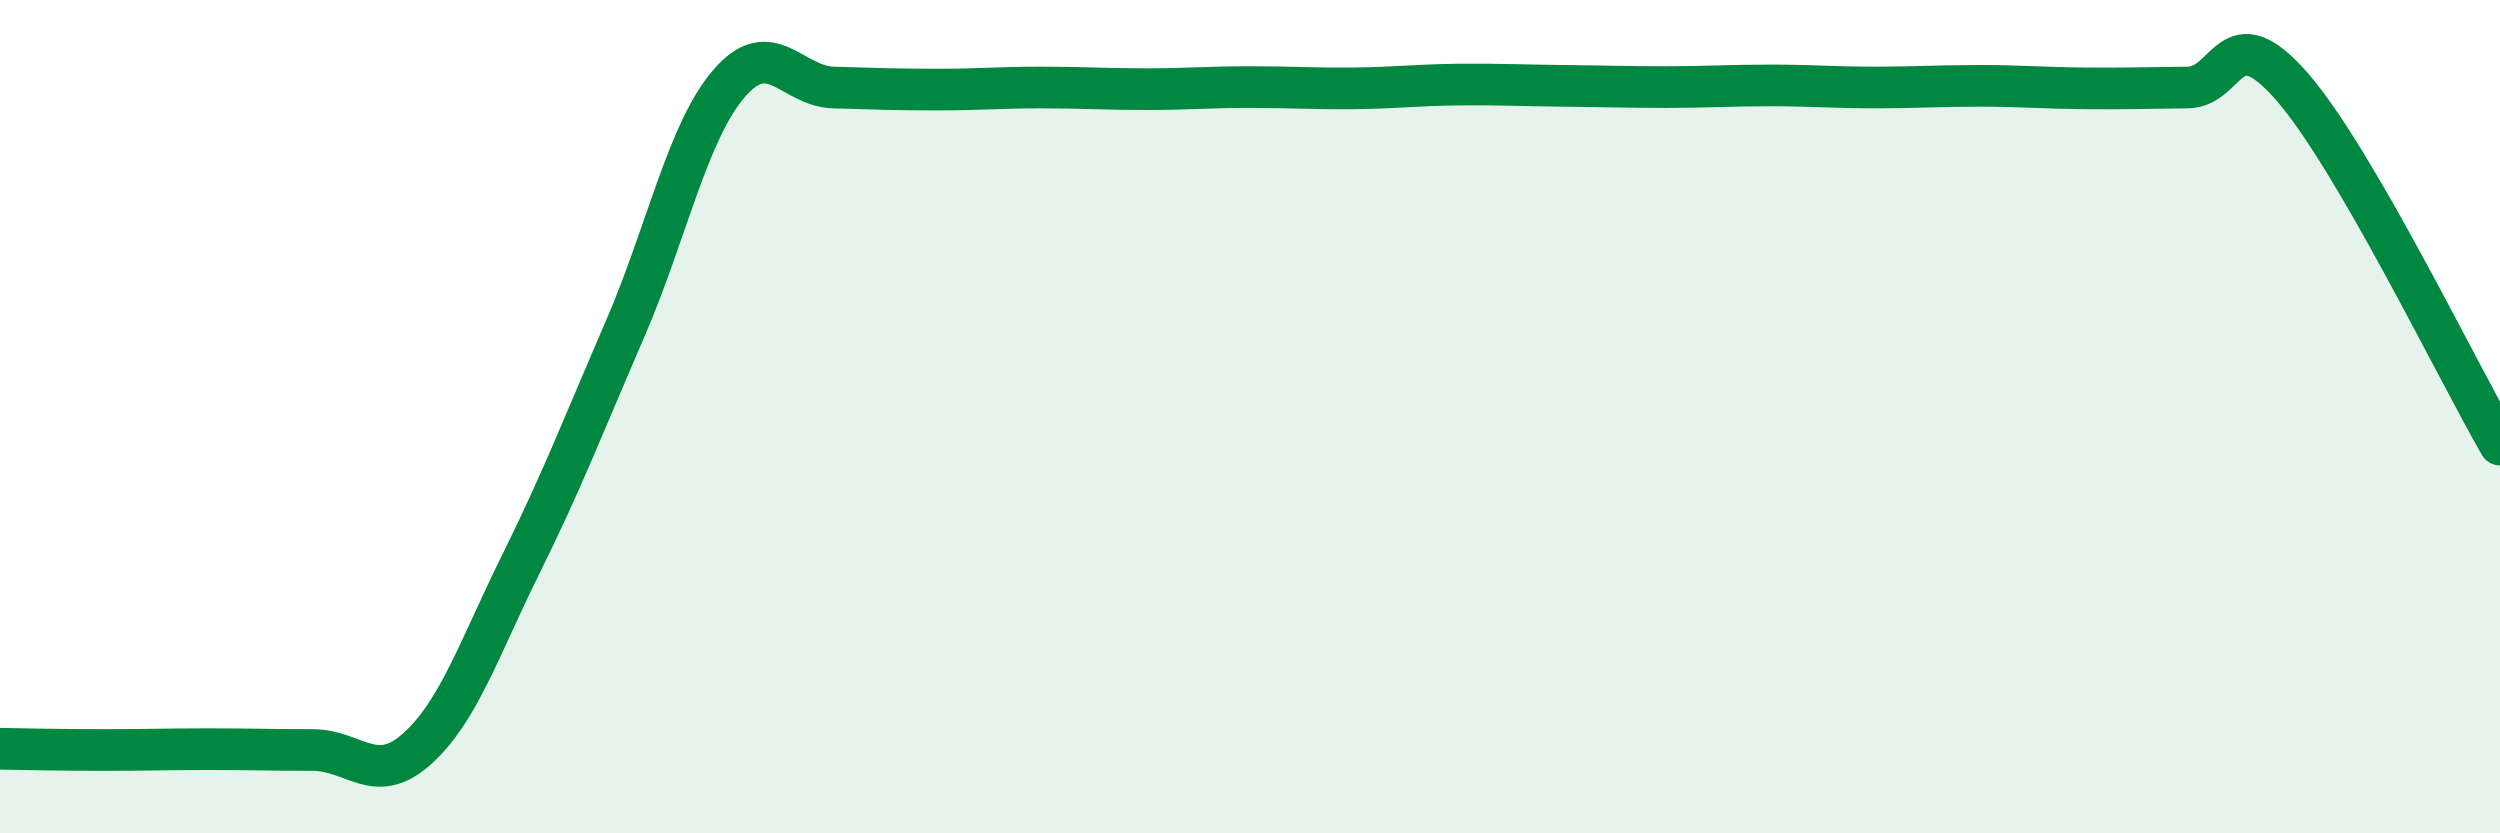
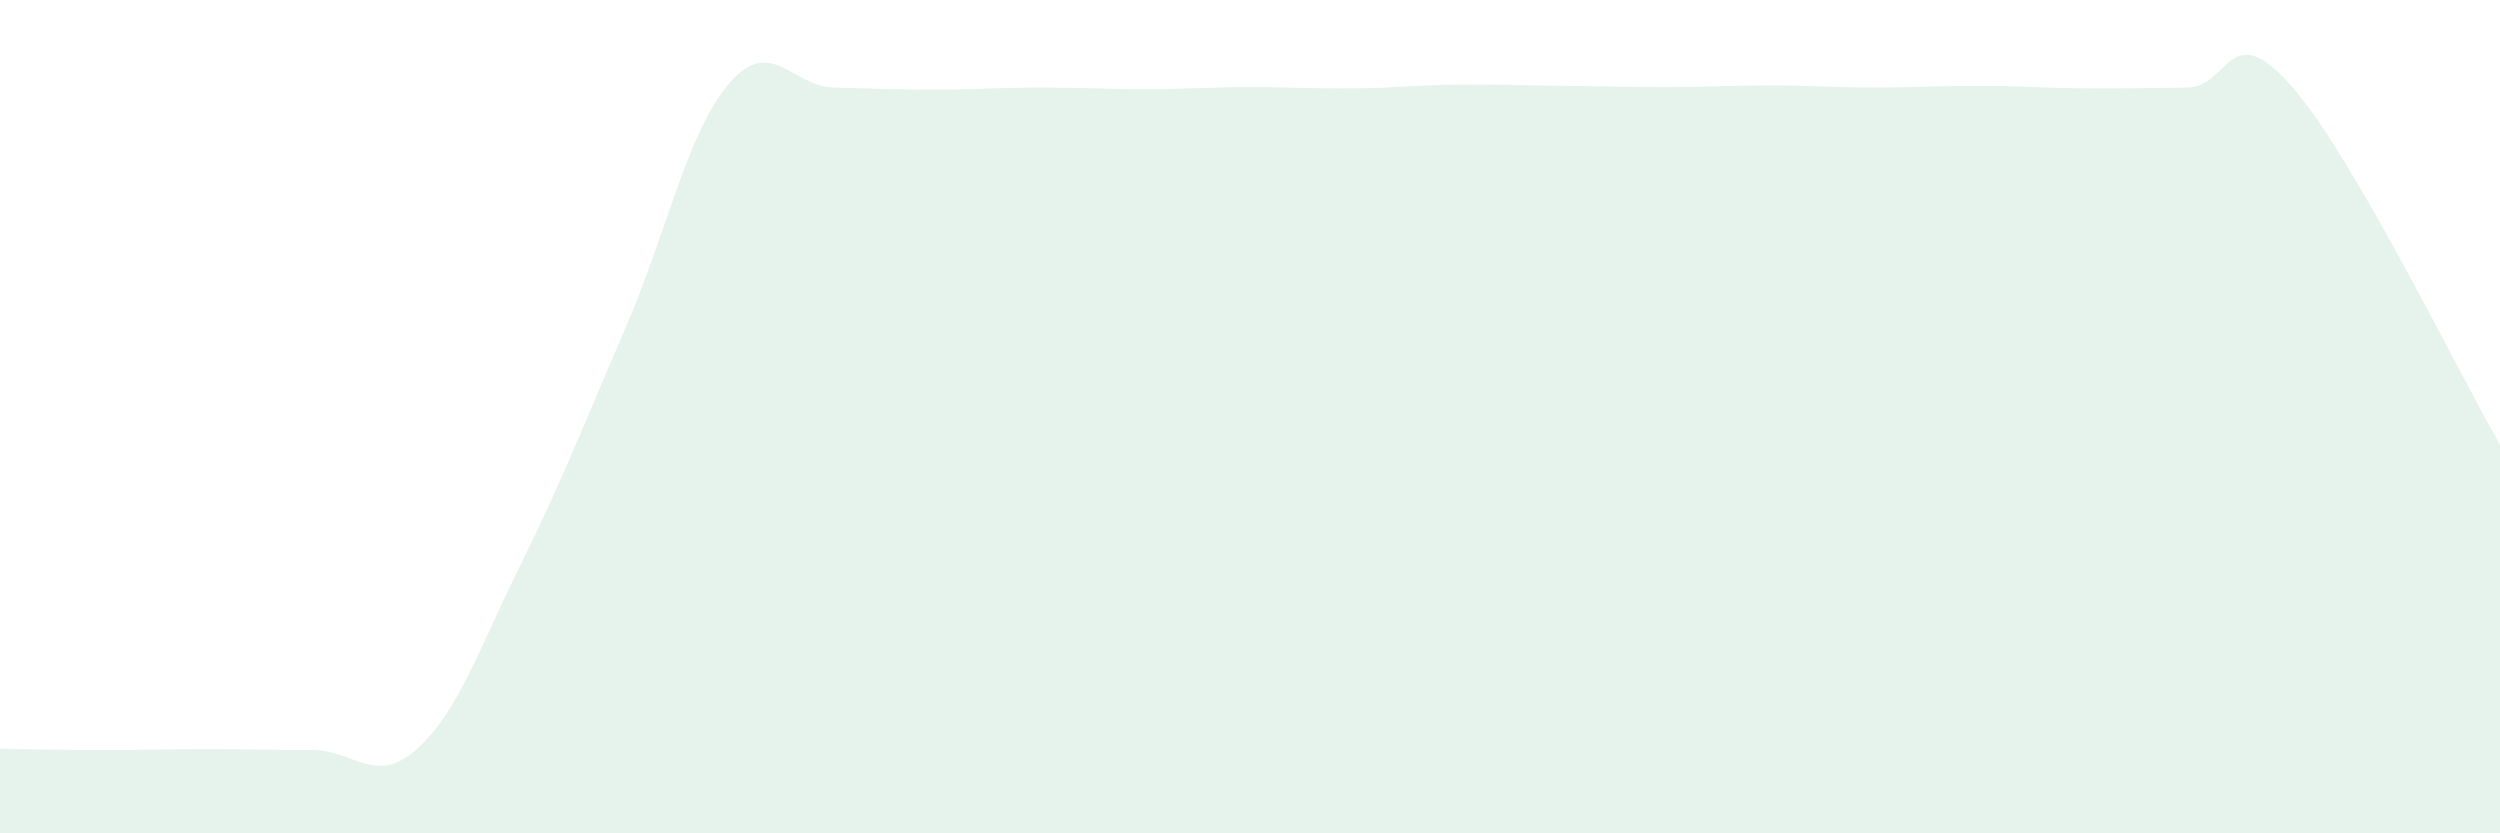
<svg xmlns="http://www.w3.org/2000/svg" width="60" height="20" viewBox="0 0 60 20">
  <path d="M 0,17.97 C 0.5,17.98 1.5,18 2.5,18 C 3.5,18 4,17.98 5,17.98 C 6,17.98 6.5,18 7.5,18 C 8.5,18 9,18.87 10,17.98 C 11,17.09 11.5,15.56 12.5,13.54 C 13.5,11.52 14,10.21 15,7.9 C 16,5.59 16.5,3.16 17.5,2 C 18.5,0.84 19,2.07 20,2.1 C 21,2.13 21.5,2.15 22.5,2.15 C 23.5,2.15 24,2.1 25,2.1 C 26,2.1 26.5,2.14 27.5,2.14 C 28.5,2.14 29,2.09 30,2.09 C 31,2.09 31.5,2.13 32.5,2.12 C 33.5,2.11 34,2.04 35,2.03 C 36,2.02 36.5,2.05 37.5,2.06 C 38.5,2.07 39,2.09 40,2.09 C 41,2.09 41.5,2.05 42.5,2.05 C 43.5,2.05 44,2.1 45,2.1 C 46,2.1 46.5,2.06 47.5,2.06 C 48.5,2.06 49,2.11 50,2.12 C 51,2.13 51.5,2.11 52.5,2.1 C 53.5,2.09 53.5,0.36 55,2.07 C 56.5,3.78 59,8.95 60,10.67L60 20L0 20Z" fill="#008740" opacity="0.1" stroke-linecap="round" stroke-linejoin="round" />
-   <path d="M 0,17.97 C 0.5,17.98 1.5,18 2.5,18 C 3.5,18 4,17.98 5,17.98 C 6,17.98 6.5,18 7.5,18 C 8.5,18 9,18.87 10,17.98 C 11,17.09 11.5,15.56 12.5,13.54 C 13.5,11.52 14,10.21 15,7.9 C 16,5.59 16.5,3.16 17.5,2 C 18.5,0.84 19,2.07 20,2.1 C 21,2.13 21.5,2.15 22.5,2.15 C 23.5,2.15 24,2.1 25,2.1 C 26,2.1 26.5,2.14 27.5,2.14 C 28.5,2.14 29,2.09 30,2.09 C 31,2.09 31.5,2.13 32.5,2.12 C 33.5,2.11 34,2.04 35,2.03 C 36,2.02 36.5,2.05 37.5,2.06 C 38.5,2.07 39,2.09 40,2.09 C 41,2.09 41.5,2.05 42.5,2.05 C 43.5,2.05 44,2.1 45,2.1 C 46,2.1 46.5,2.06 47.5,2.06 C 48.5,2.06 49,2.11 50,2.12 C 51,2.13 51.5,2.11 52.5,2.1 C 53.5,2.09 53.5,0.36 55,2.07 C 56.5,3.78 59,8.95 60,10.67" stroke="#008740" stroke-width="1" fill="none" stroke-linecap="round" stroke-linejoin="round" />
</svg>